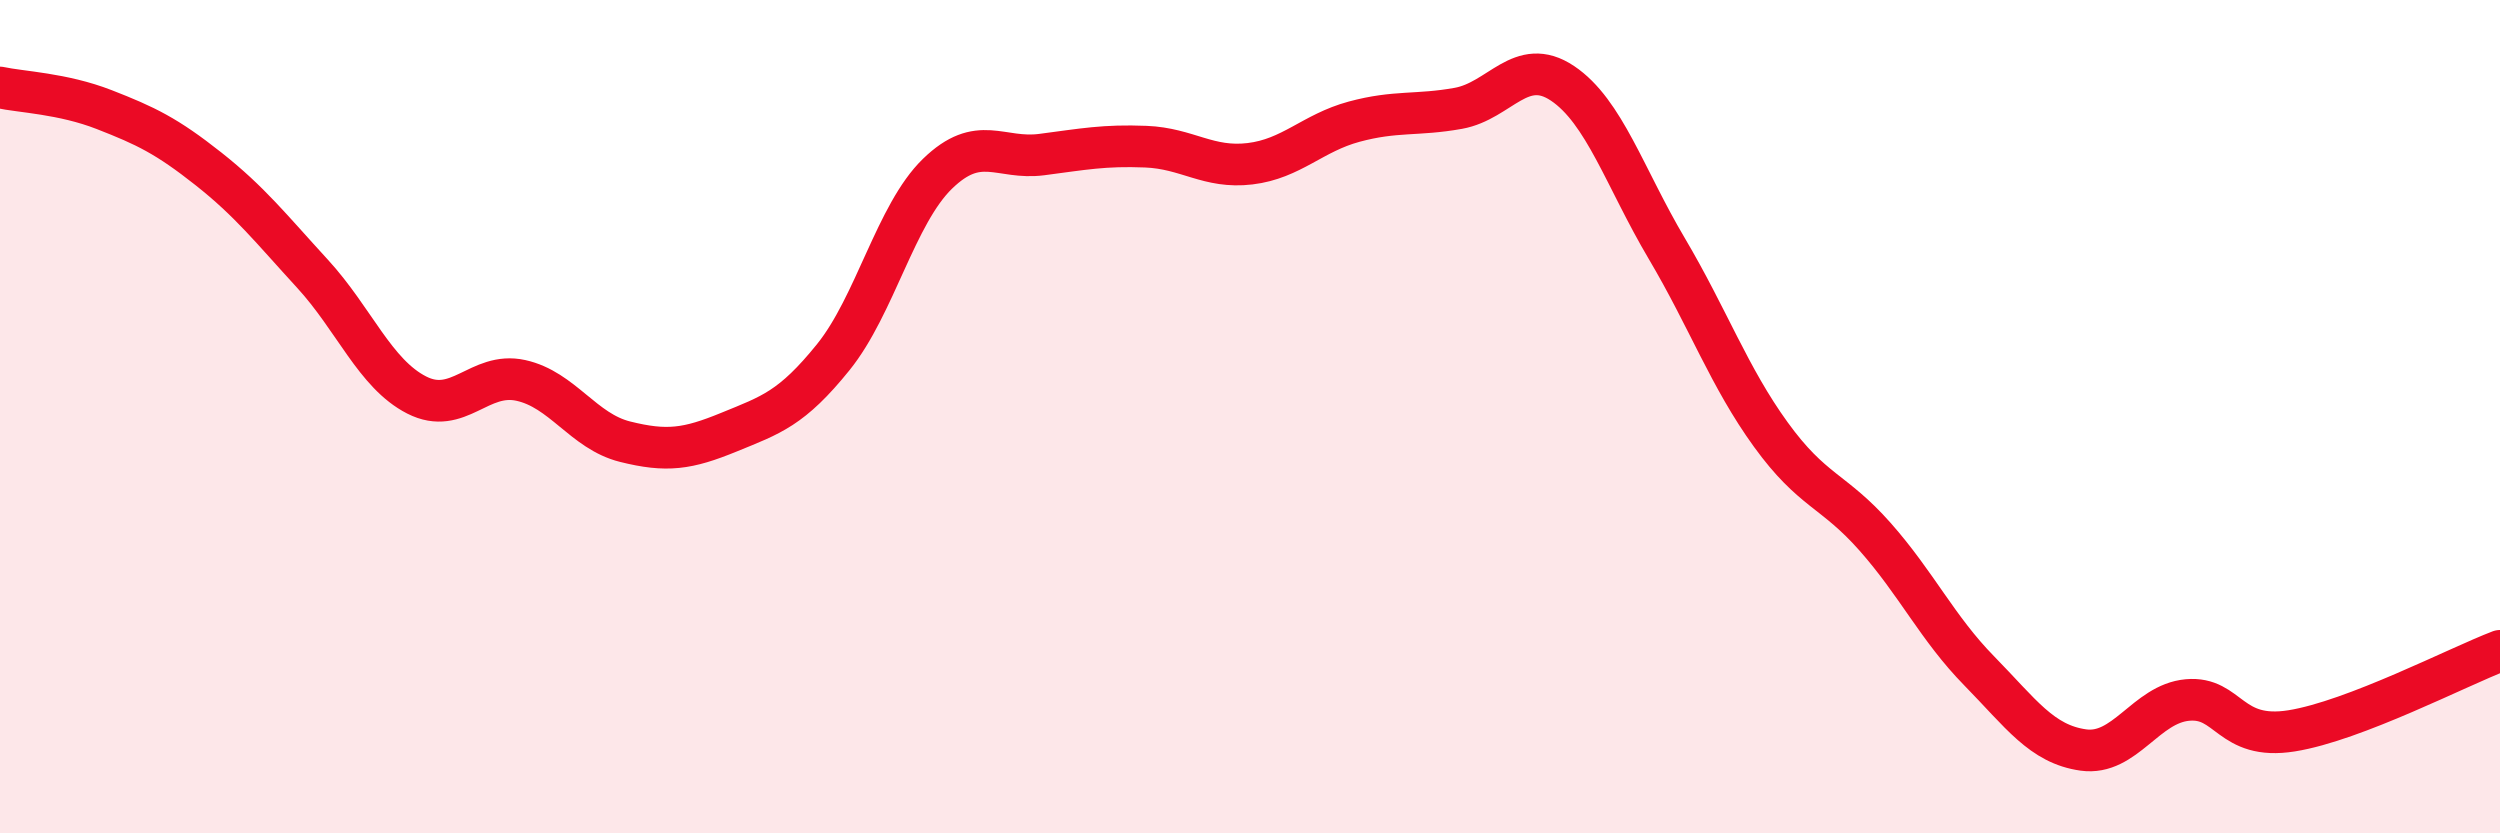
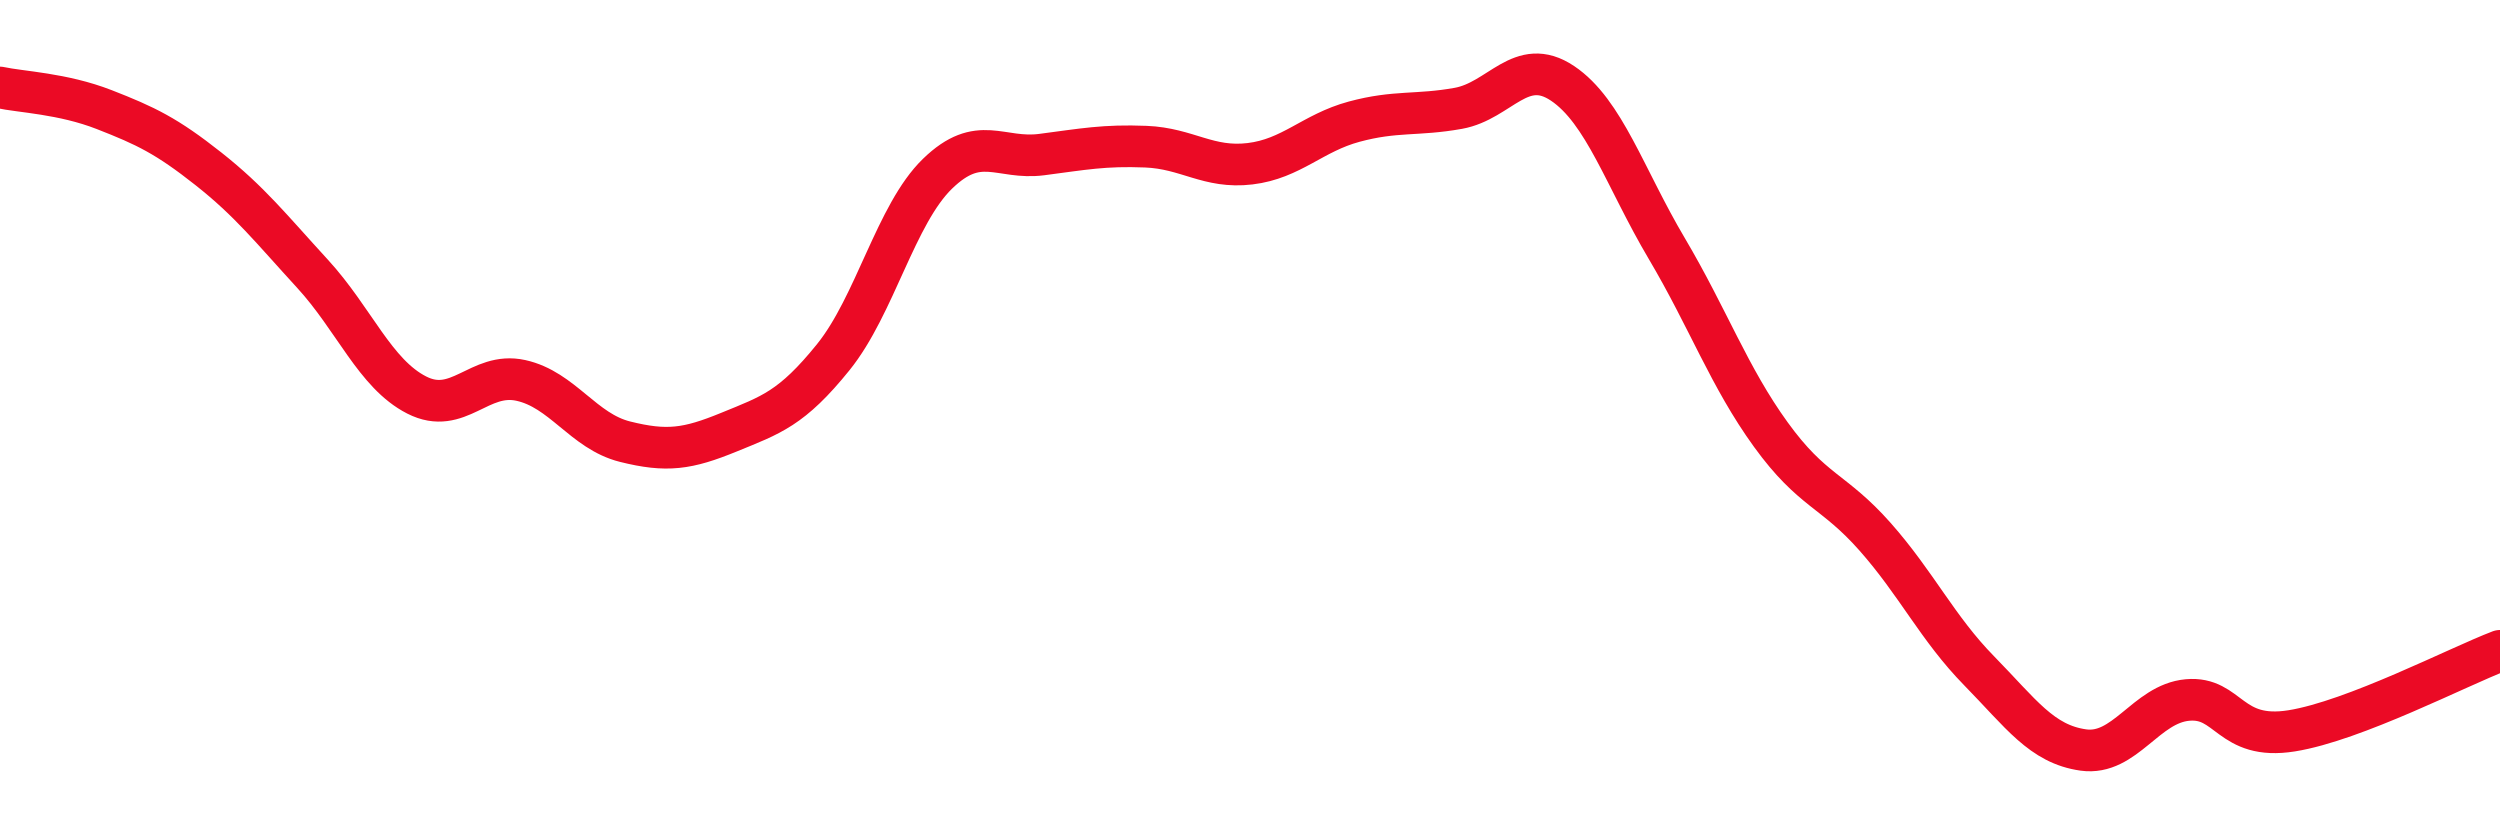
<svg xmlns="http://www.w3.org/2000/svg" width="60" height="20" viewBox="0 0 60 20">
-   <path d="M 0,2.1 C 0.5,2.21 1.5,2.24 2.5,2.63 C 3.5,3.02 4,3.26 5,4.05 C 6,4.84 6.5,5.48 7.5,6.57 C 8.5,7.66 9,8.97 10,9.48 C 11,9.99 11.5,8.91 12.5,9.13 C 13.5,9.35 14,10.35 15,10.6 C 16,10.85 16.5,10.78 17.5,10.37 C 18.5,9.96 19,9.81 20,8.57 C 21,7.33 21.5,5.14 22.5,4.17 C 23.5,3.2 24,3.84 25,3.71 C 26,3.58 26.5,3.48 27.5,3.52 C 28.5,3.56 29,4.05 30,3.93 C 31,3.81 31.5,3.19 32.5,2.92 C 33.5,2.65 34,2.78 35,2.6 C 36,2.42 36.5,1.33 37.5,2 C 38.5,2.67 39,4.27 40,5.96 C 41,7.65 41.5,9.05 42.5,10.43 C 43.5,11.81 44,11.75 45,12.88 C 46,14.01 46.5,15.08 47.5,16.1 C 48.5,17.12 49,17.86 50,18 C 51,18.14 51.5,16.89 52.5,16.8 C 53.5,16.71 53.5,17.78 55,17.54 C 56.5,17.3 59,16 60,15.62L60 20L0 20Z" fill="#EB0A25" opacity="0.1" stroke-linecap="round" stroke-linejoin="round" />
  <path d="M 0,2.1 C 0.5,2.21 1.5,2.24 2.5,2.63 C 3.5,3.02 4,3.26 5,4.05 C 6,4.84 6.5,5.48 7.5,6.57 C 8.5,7.66 9,8.97 10,9.48 C 11,9.99 11.5,8.91 12.5,9.13 C 13.5,9.35 14,10.35 15,10.6 C 16,10.85 16.5,10.78 17.5,10.37 C 18.5,9.96 19,9.81 20,8.57 C 21,7.33 21.5,5.14 22.5,4.17 C 23.5,3.2 24,3.84 25,3.71 C 26,3.58 26.5,3.48 27.5,3.52 C 28.5,3.56 29,4.05 30,3.93 C 31,3.81 31.5,3.19 32.5,2.92 C 33.5,2.65 34,2.78 35,2.6 C 36,2.42 36.5,1.33 37.5,2 C 38.5,2.67 39,4.27 40,5.96 C 41,7.65 41.5,9.05 42.5,10.43 C 43.5,11.81 44,11.75 45,12.88 C 46,14.01 46.5,15.08 47.5,16.1 C 48.5,17.12 49,17.86 50,18 C 51,18.14 51.5,16.89 52.5,16.8 C 53.5,16.71 53.5,17.78 55,17.54 C 56.5,17.3 59,16 60,15.62" stroke="#EB0A25" stroke-width="1" fill="none" stroke-linecap="round" stroke-linejoin="round" />
</svg>